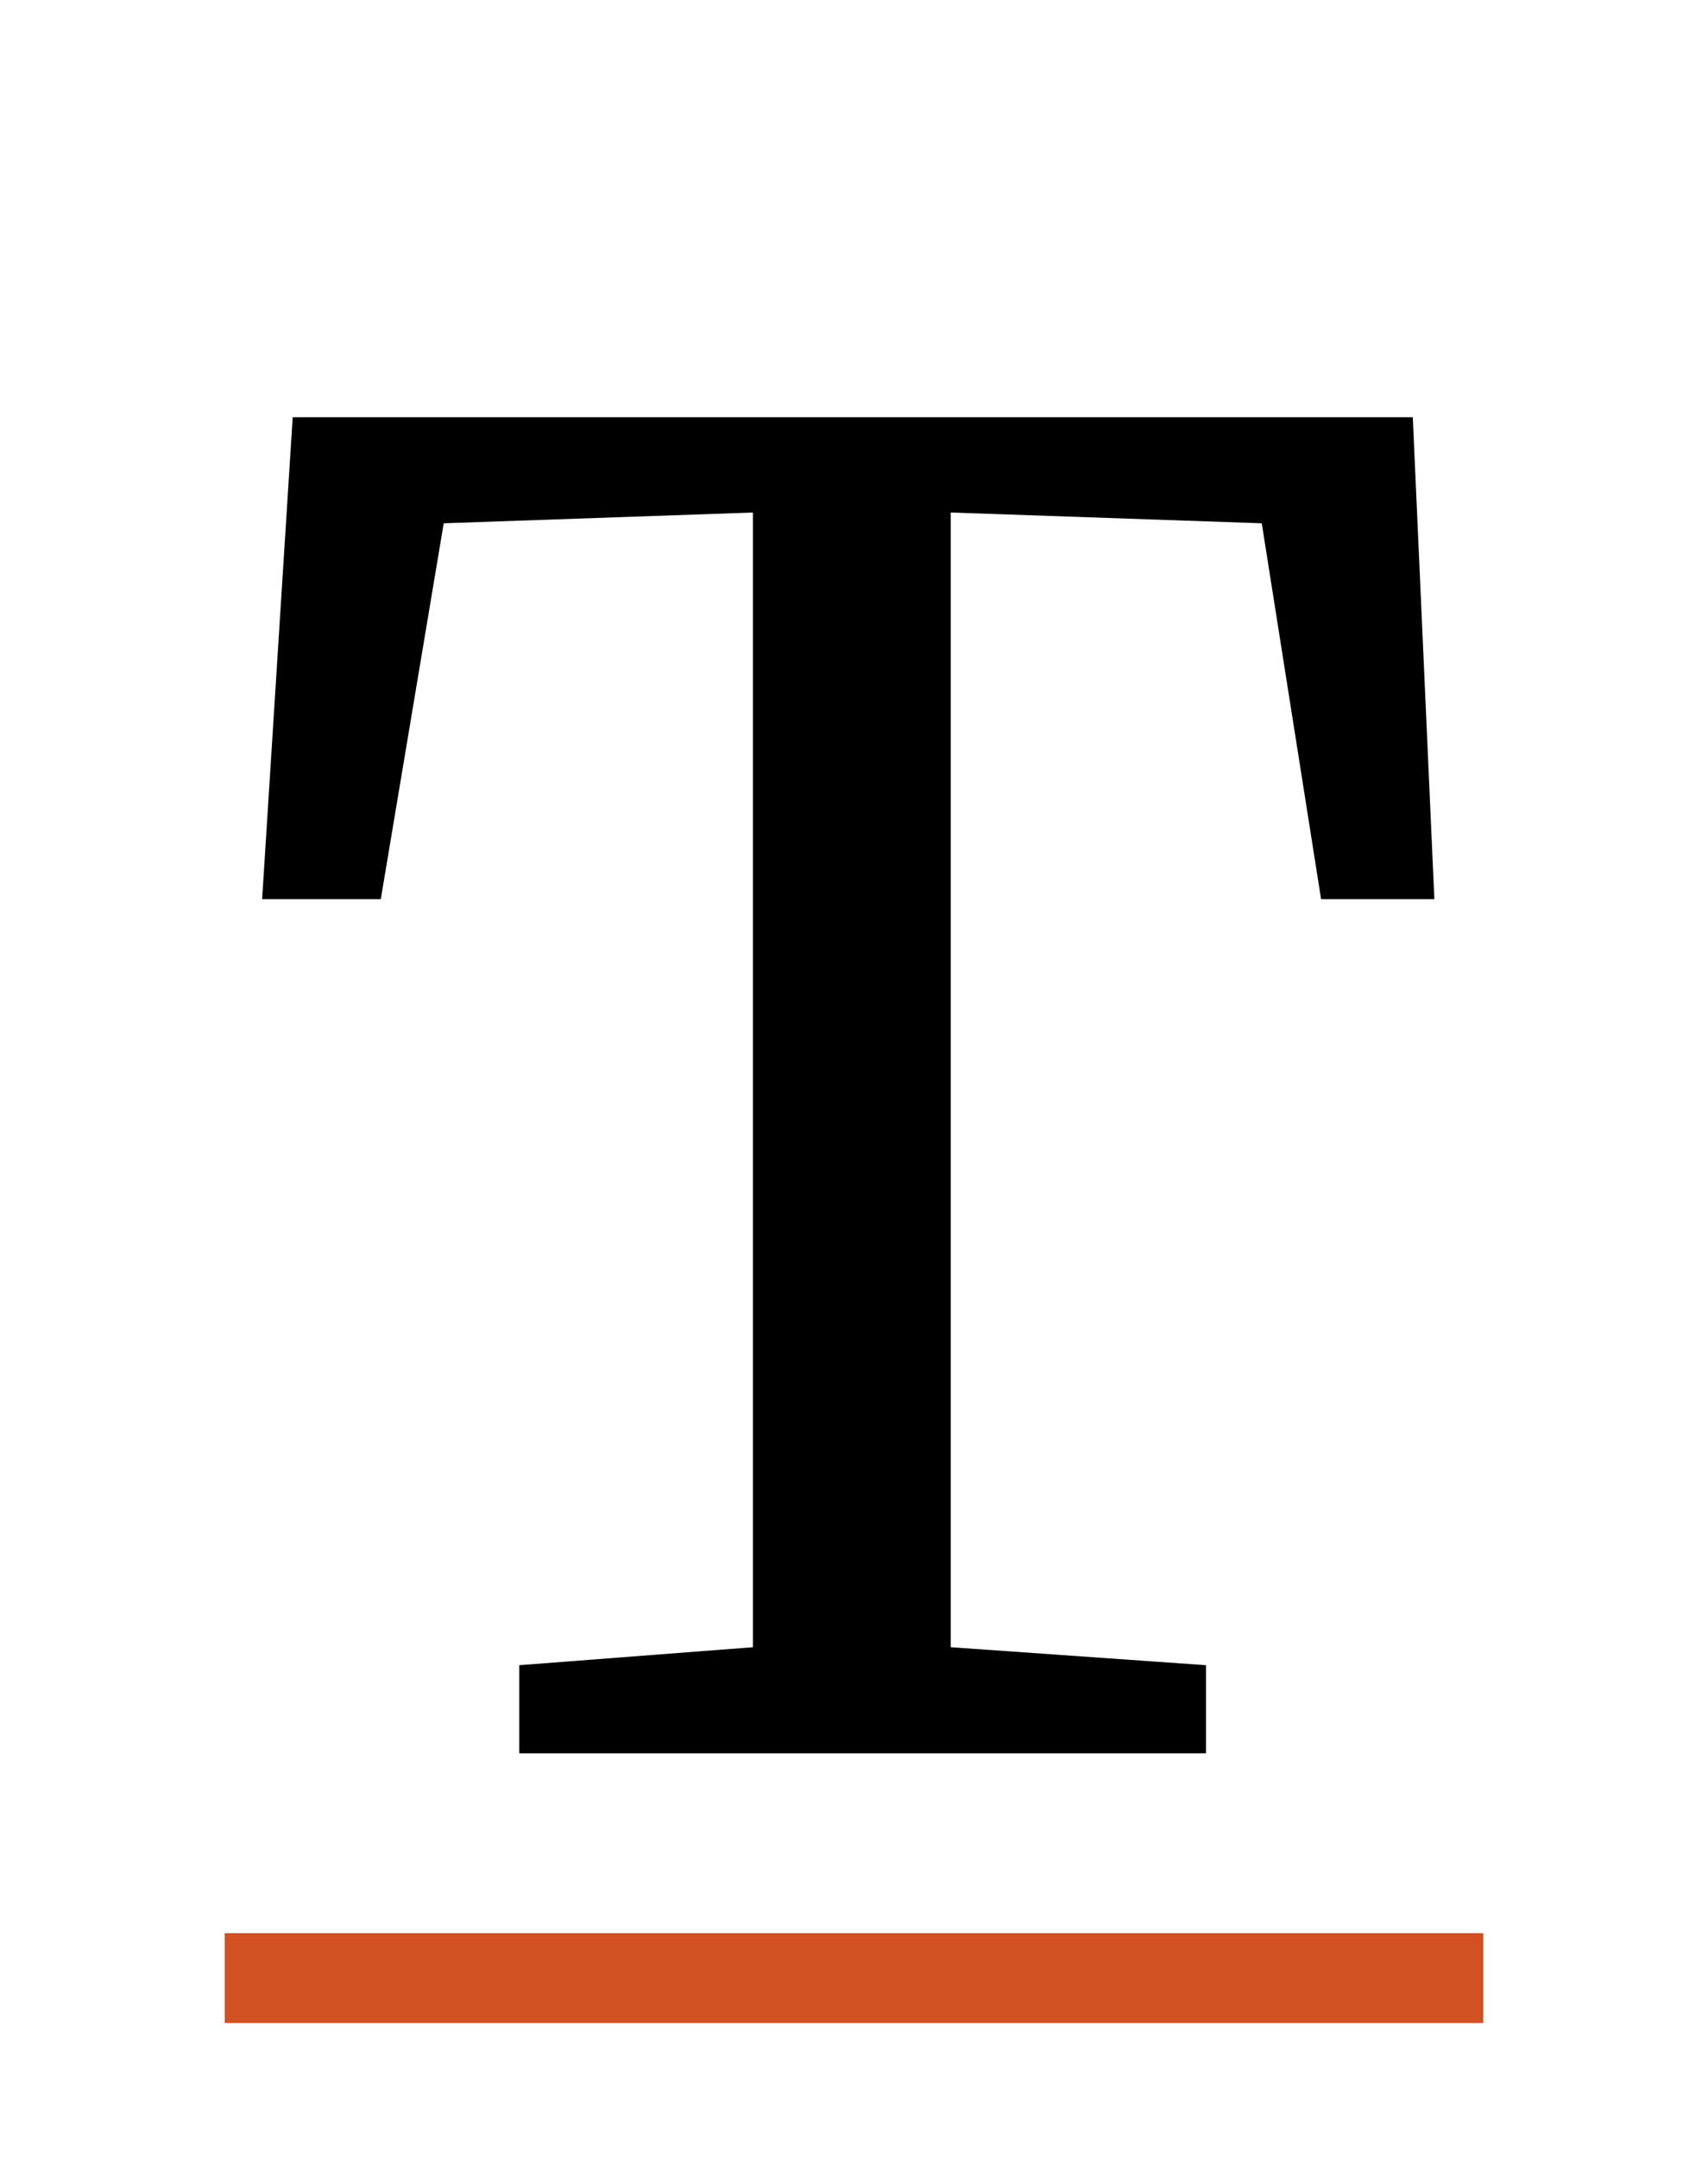
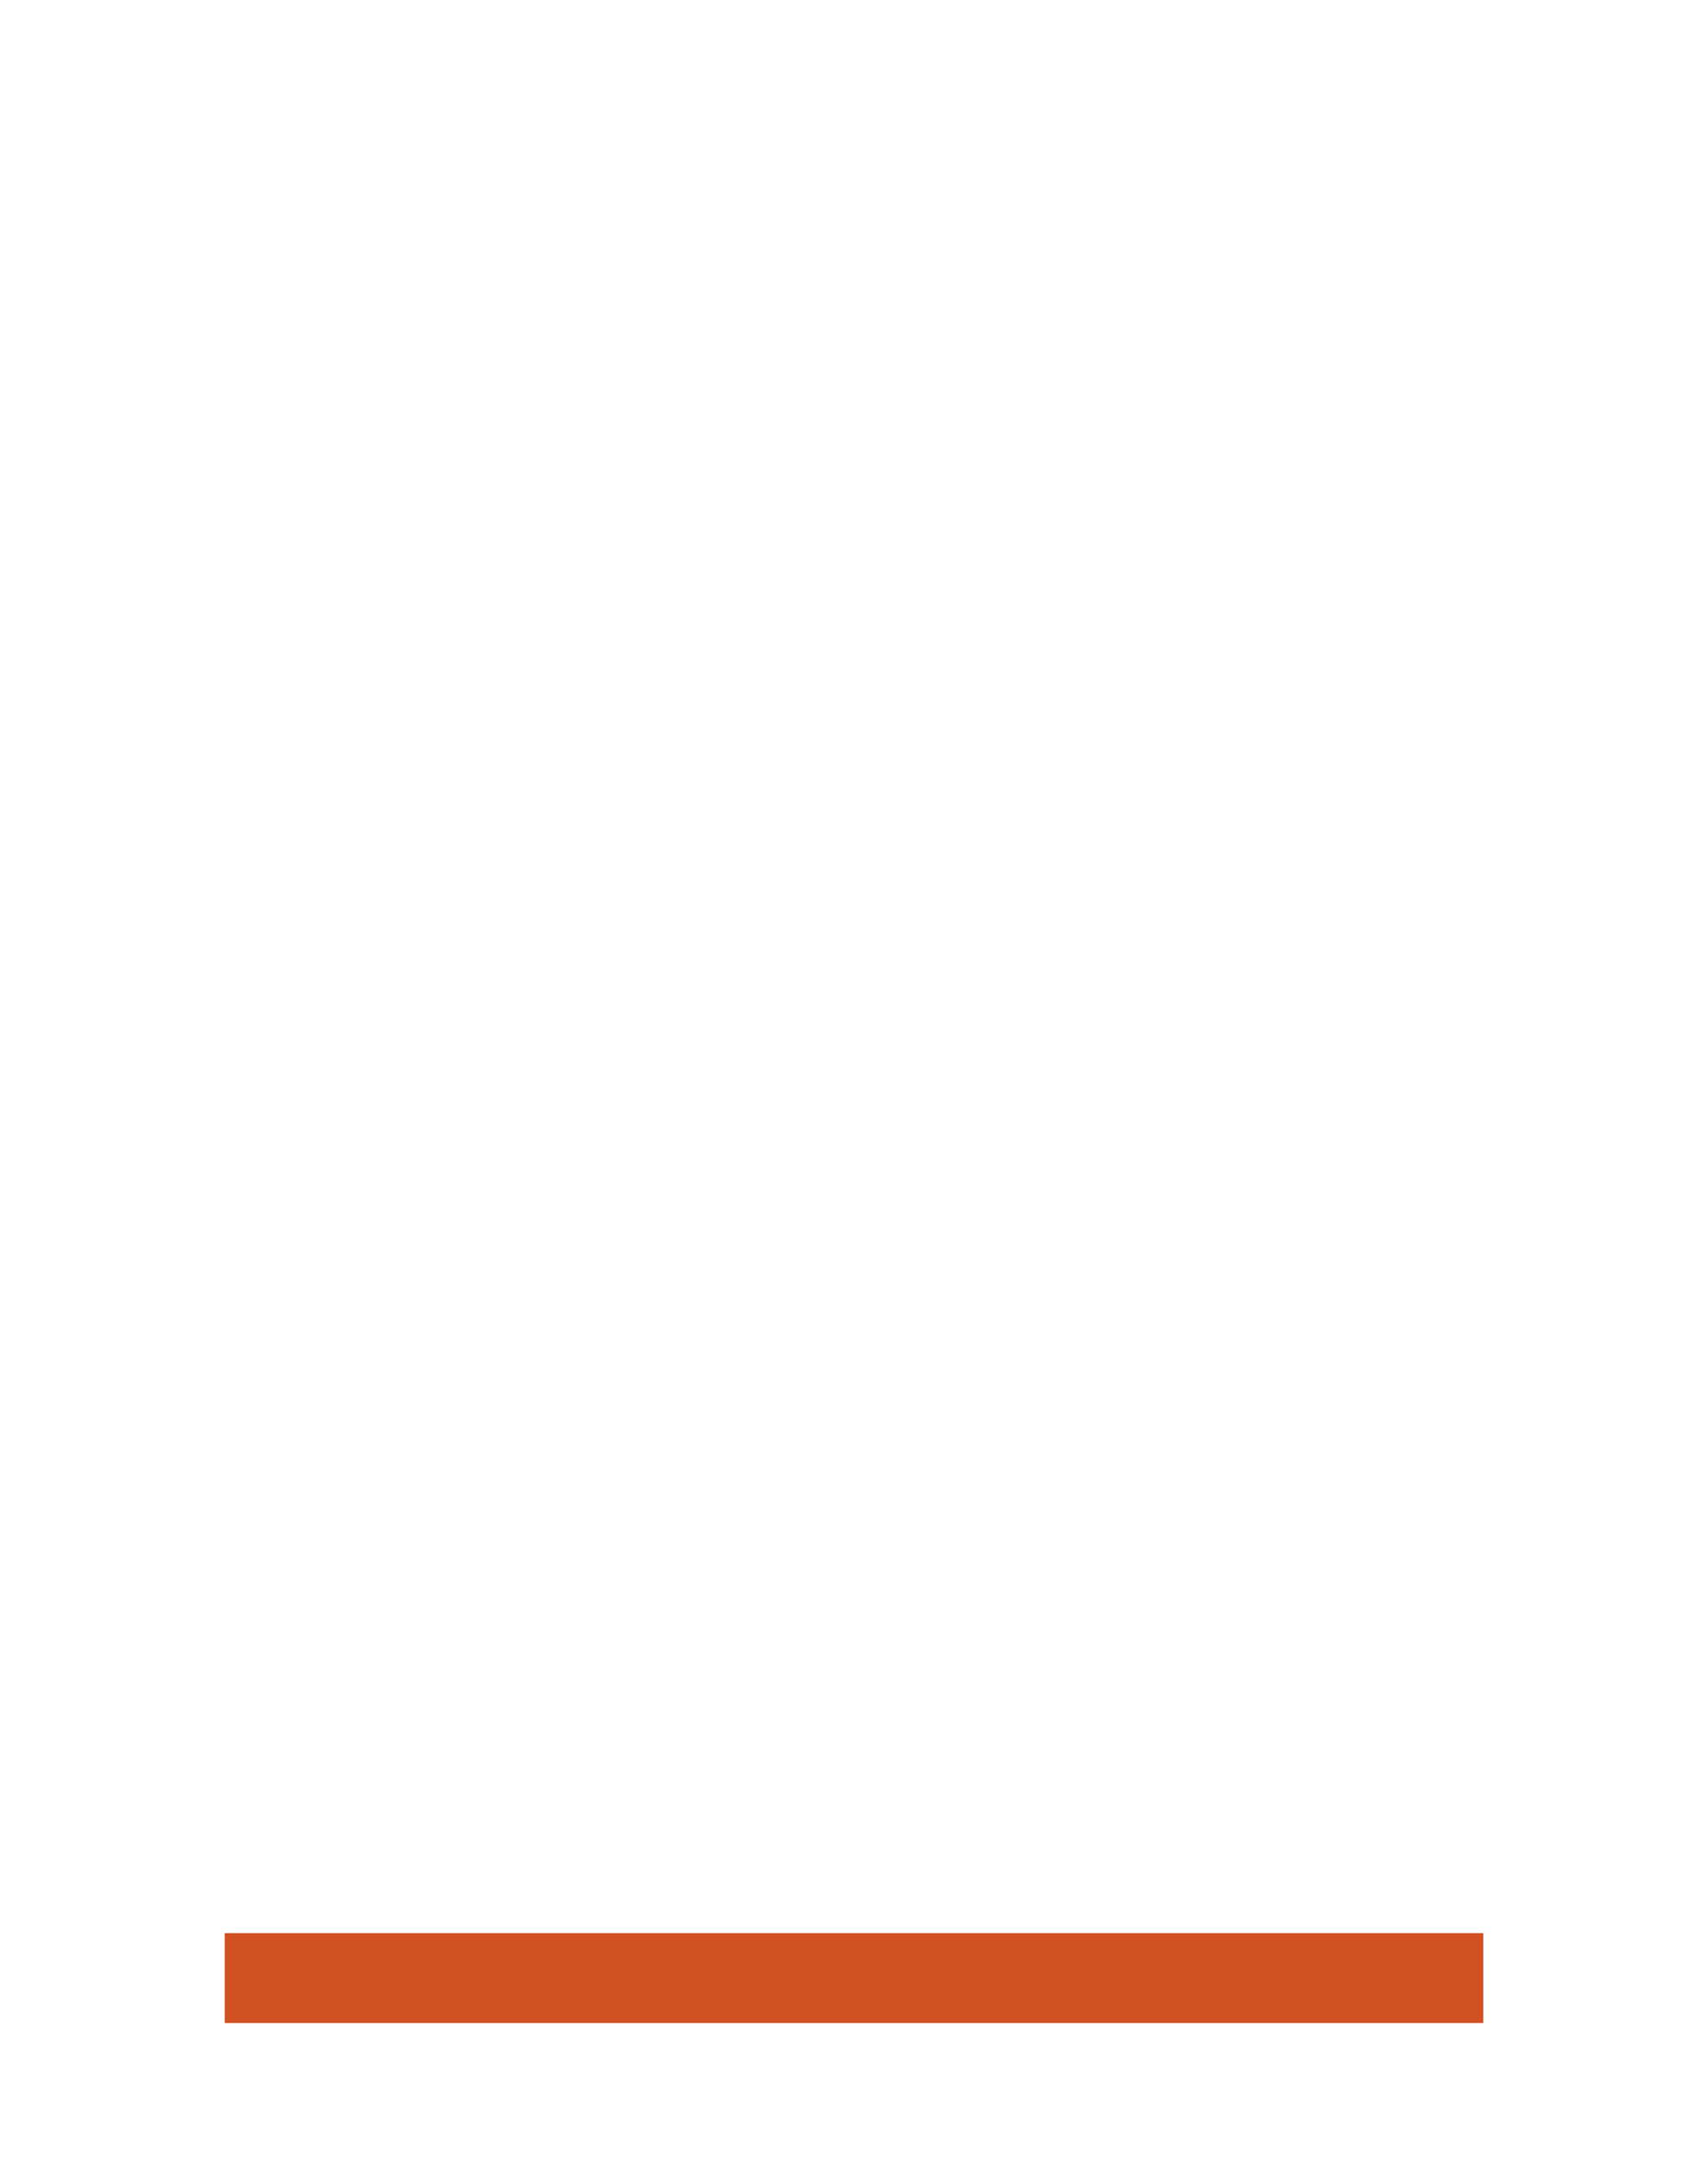
<svg xmlns="http://www.w3.org/2000/svg" width="38" height="48" viewBox="0 0 38 48" fill="none">
-   <path d="M16.752 11.4L9.872 11.64L8.472 20H5.832L6.512 9.28H31.432L31.912 20H29.392L28.072 11.64L21.152 11.4V36.64L26.832 37.04V39H11.552V37.04L16.752 36.64V11.4Z" fill="black" />
  <rect x="5" y="43" width="28" height="2" fill="#D25122" />
</svg>